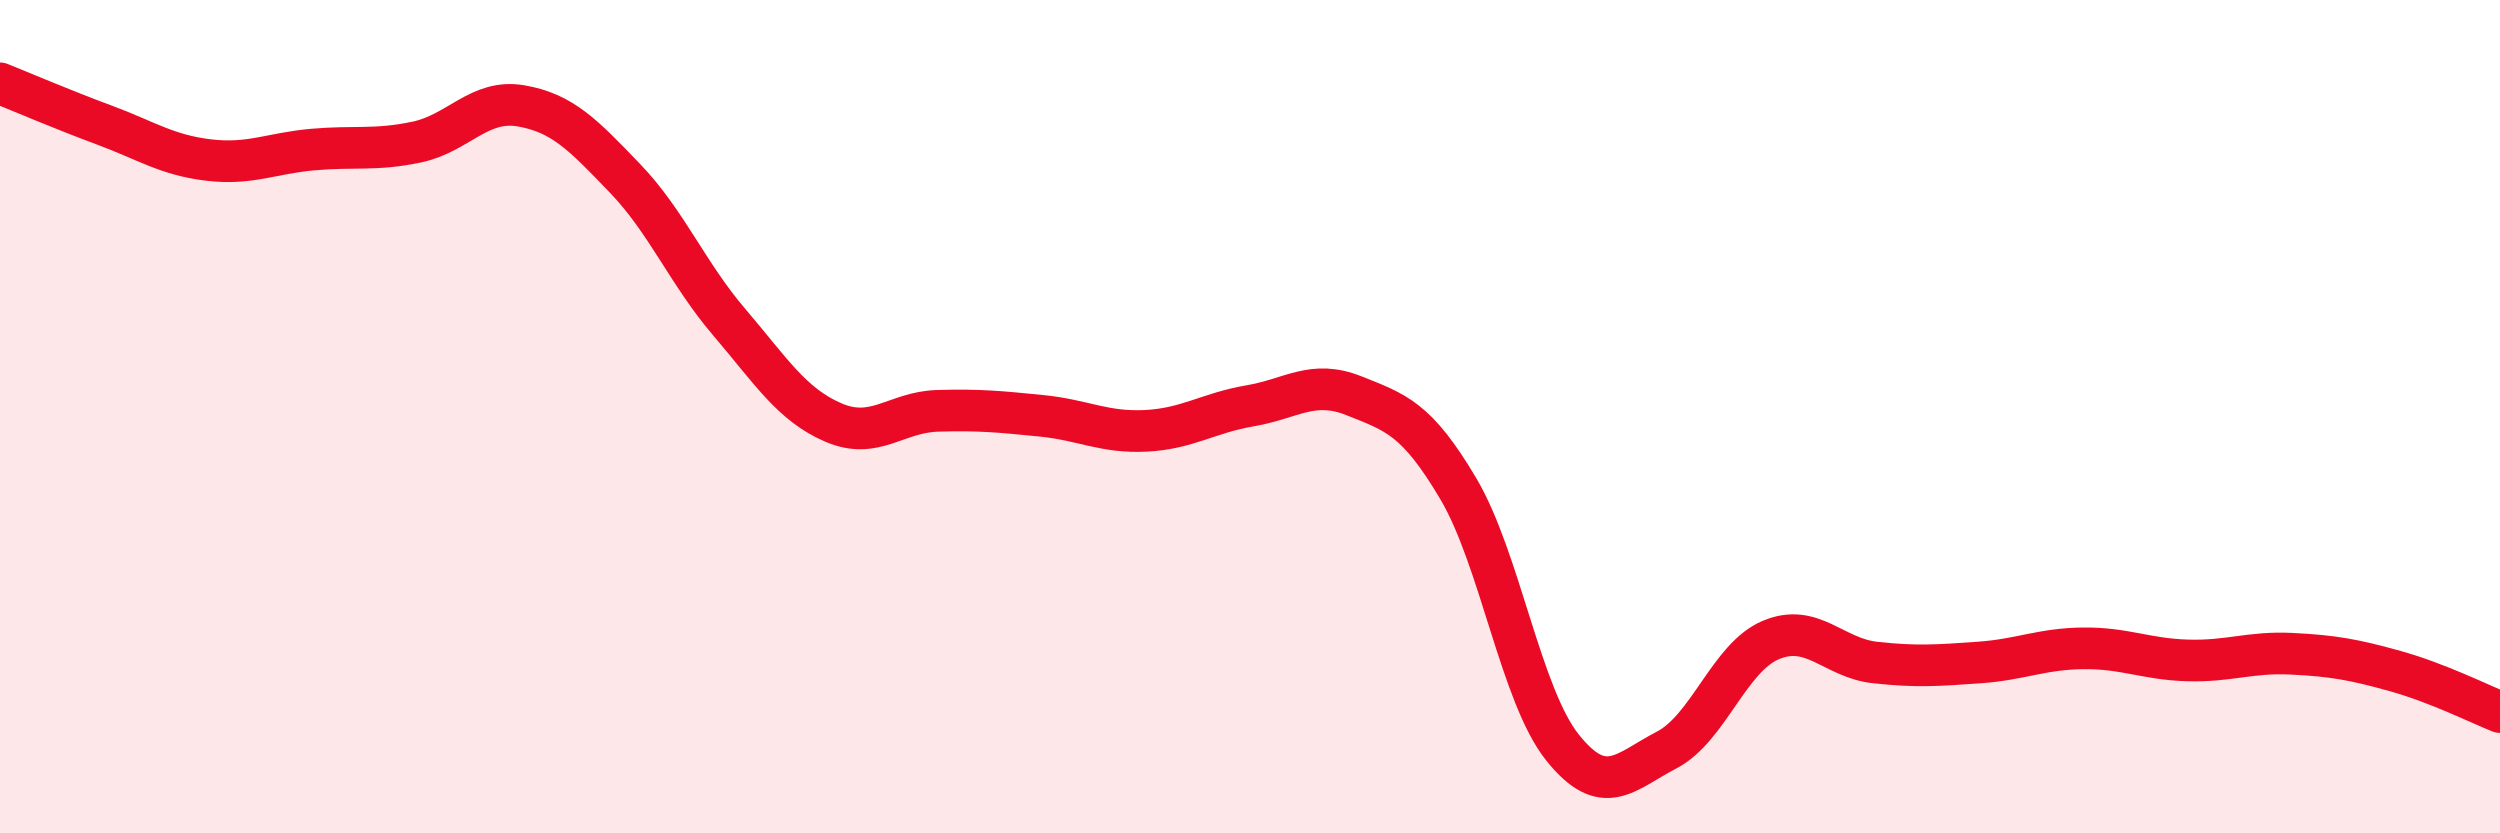
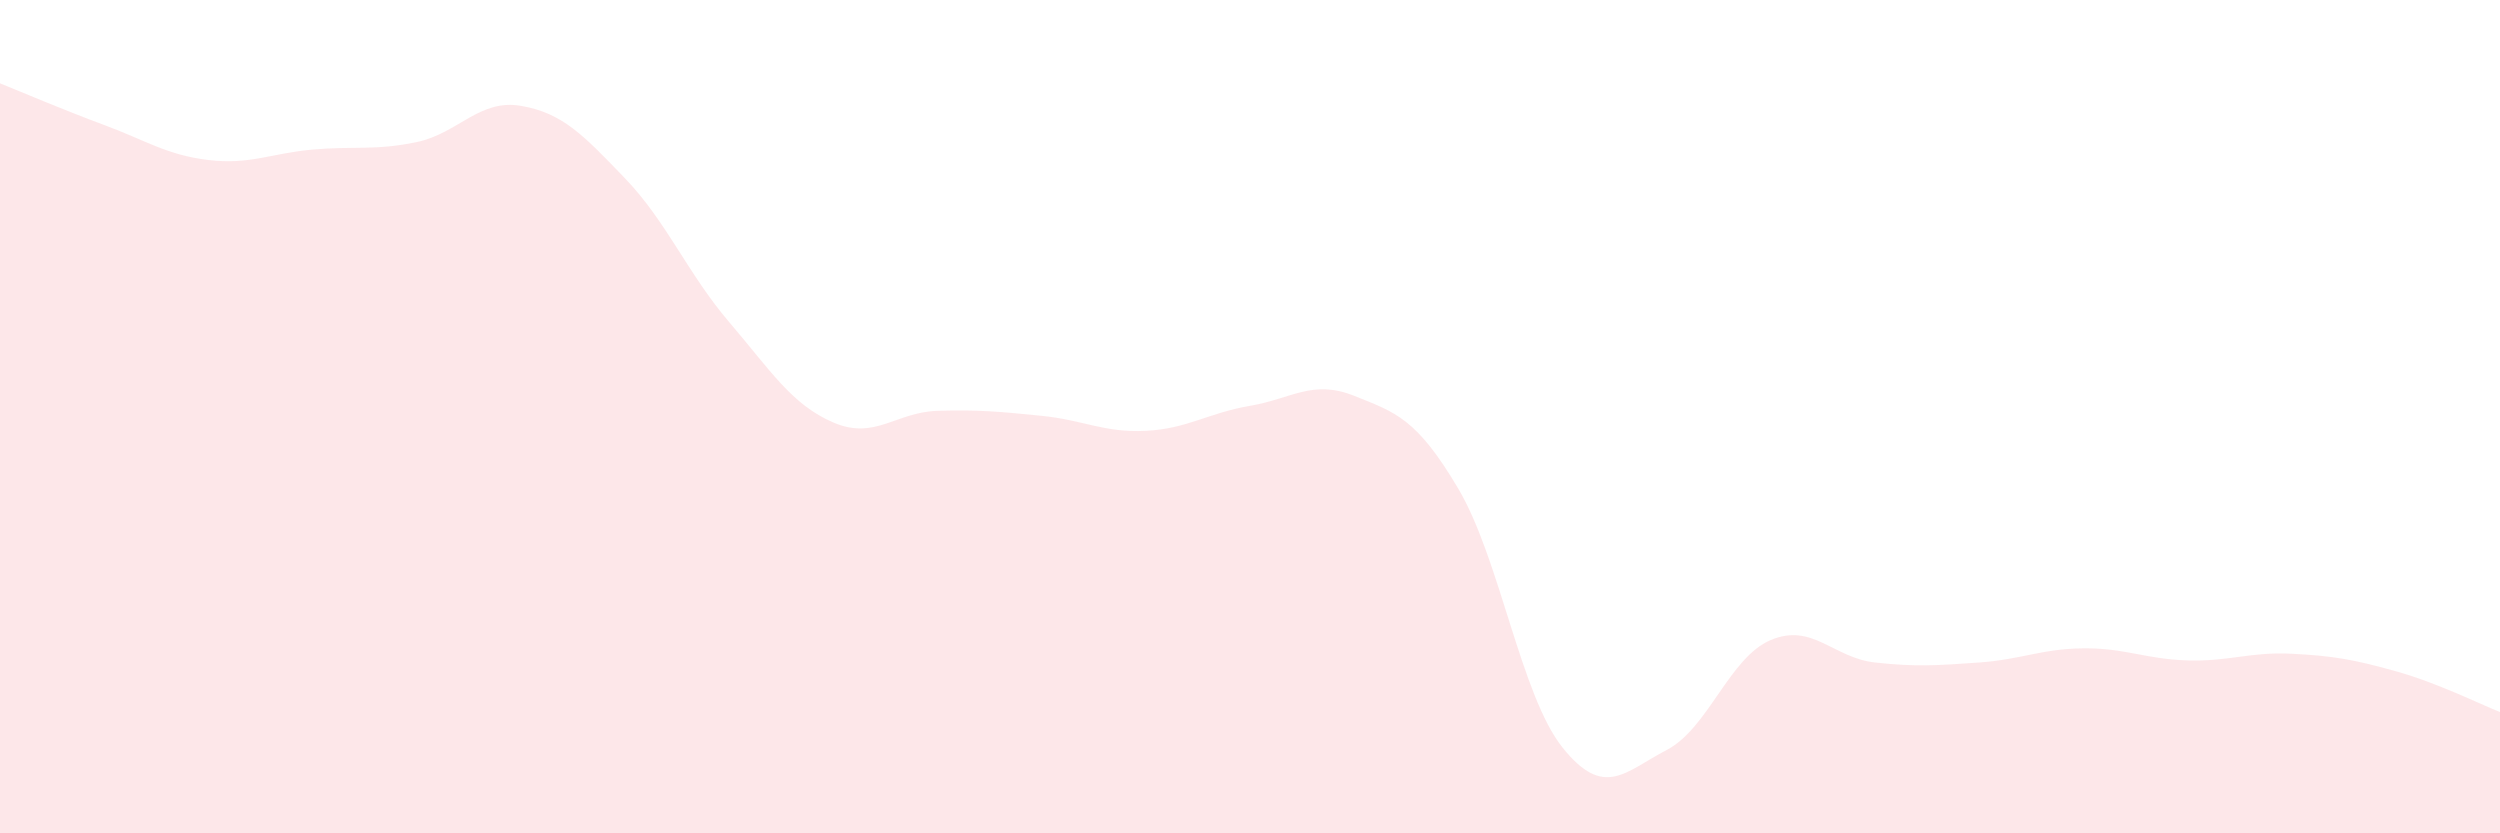
<svg xmlns="http://www.w3.org/2000/svg" width="60" height="20" viewBox="0 0 60 20">
  <path d="M 0,2 C 0.5,2.2 1.5,2.63 2.5,3 C 3.5,3.37 4,3.72 5,3.84 C 6,3.96 6.5,3.68 7.5,3.59 C 8.5,3.5 9,3.62 10,3.41 C 11,3.2 11.5,2.37 12.5,2.54 C 13.5,2.71 14,3.24 15,4.28 C 16,5.32 16.5,6.56 17.5,7.73 C 18.5,8.9 19,9.71 20,10.14 C 21,10.57 21.5,9.89 22.5,9.86 C 23.5,9.83 24,9.88 25,9.98 C 26,10.08 26.5,10.39 27.5,10.34 C 28.5,10.29 29,9.91 30,9.74 C 31,9.57 31.5,9.1 32.5,9.5 C 33.5,9.9 34,10.04 35,11.73 C 36,13.42 36.5,16.69 37.5,17.94 C 38.5,19.19 39,18.52 40,18 C 41,17.48 41.5,15.78 42.5,15.36 C 43.5,14.94 44,15.79 45,15.9 C 46,16.01 46.5,15.97 47.5,15.9 C 48.5,15.83 49,15.57 50,15.56 C 51,15.55 51.5,15.82 52.5,15.85 C 53.5,15.88 54,15.64 55,15.69 C 56,15.74 56.5,15.83 57.5,16.11 C 58.5,16.39 59.5,16.89 60,17.09L60 20L0 20Z" fill="#EB0A25" opacity="0.1" stroke-linecap="round" stroke-linejoin="round" />
-   <path d="M 0,2 C 0.5,2.2 1.5,2.63 2.5,3 C 3.5,3.37 4,3.72 5,3.84 C 6,3.96 6.5,3.68 7.5,3.59 C 8.5,3.5 9,3.62 10,3.41 C 11,3.2 11.5,2.37 12.5,2.54 C 13.5,2.71 14,3.24 15,4.28 C 16,5.32 16.5,6.56 17.5,7.73 C 18.5,8.9 19,9.71 20,10.14 C 21,10.57 21.5,9.89 22.5,9.86 C 23.5,9.83 24,9.88 25,9.98 C 26,10.08 26.5,10.39 27.5,10.34 C 28.5,10.29 29,9.91 30,9.74 C 31,9.57 31.5,9.1 32.5,9.5 C 33.5,9.9 34,10.04 35,11.73 C 36,13.42 36.5,16.69 37.5,17.94 C 38.5,19.19 39,18.52 40,18 C 41,17.48 41.5,15.78 42.5,15.36 C 43.5,14.94 44,15.79 45,15.9 C 46,16.01 46.5,15.97 47.5,15.9 C 48.5,15.83 49,15.57 50,15.56 C 51,15.55 51.5,15.82 52.5,15.85 C 53.5,15.88 54,15.64 55,15.69 C 56,15.74 56.5,15.83 57.5,16.11 C 58.5,16.39 59.5,16.89 60,17.09" stroke="#EB0A25" stroke-width="1" fill="none" stroke-linecap="round" stroke-linejoin="round" />
</svg>